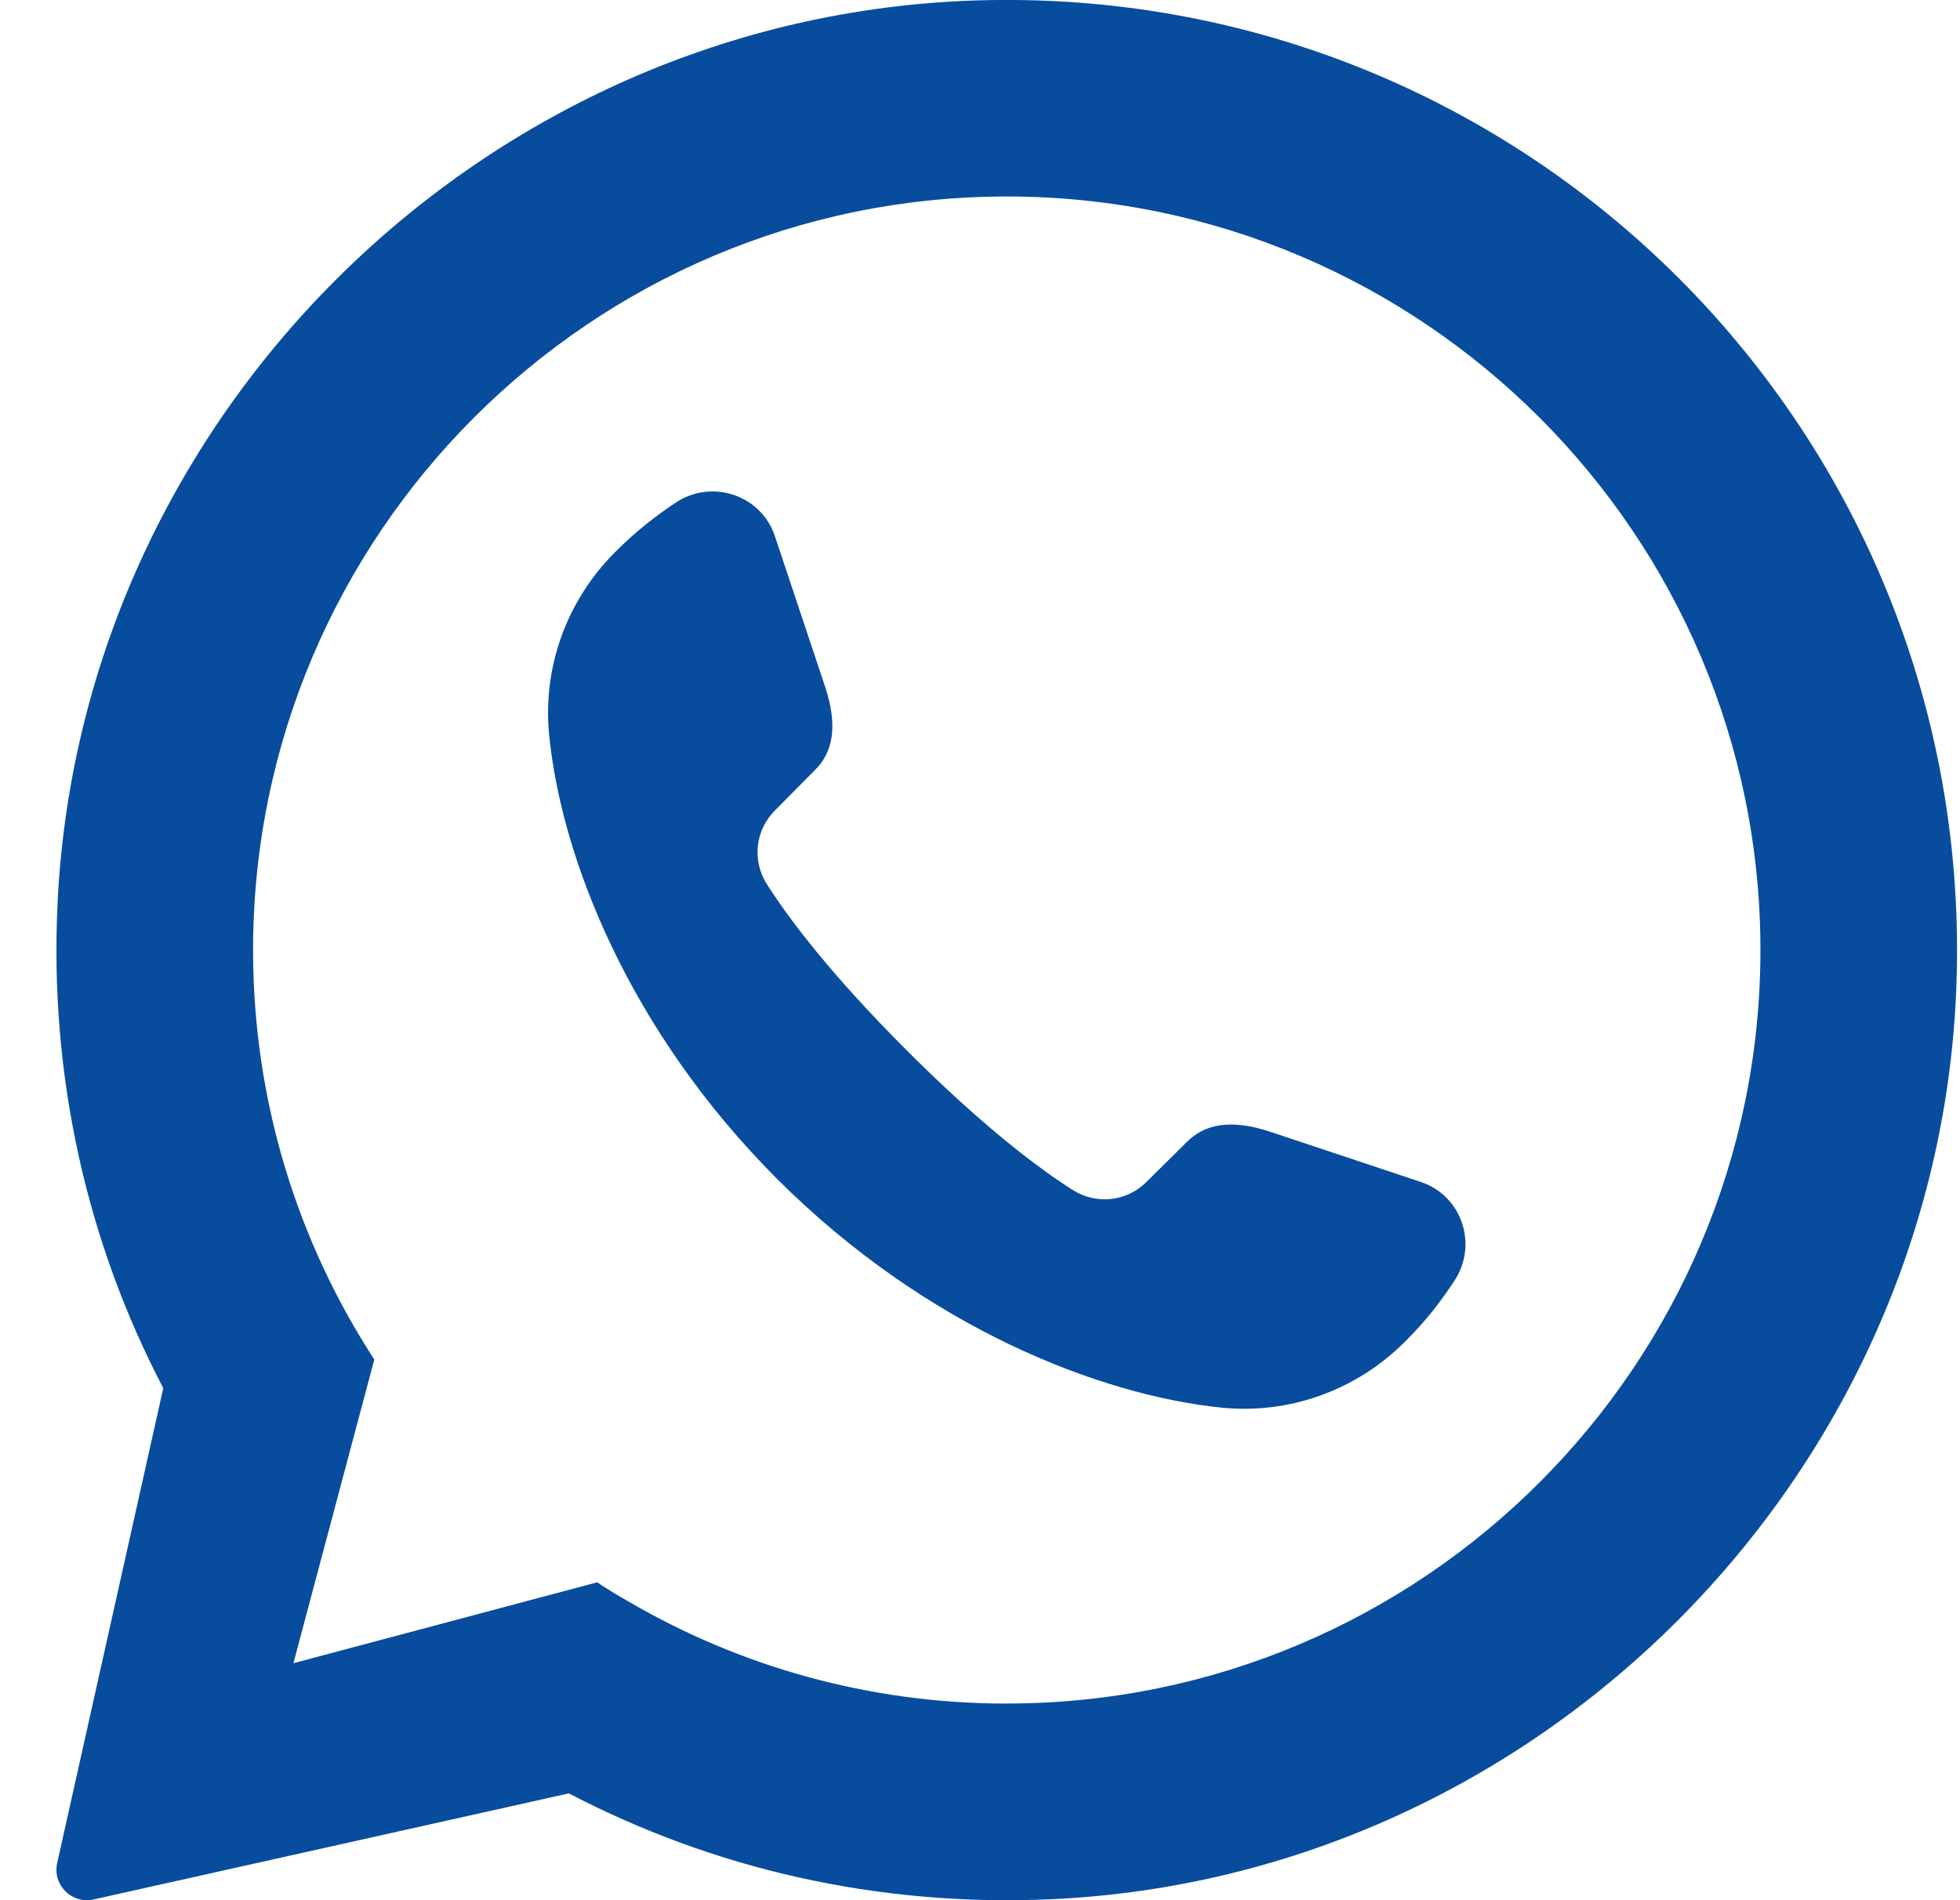
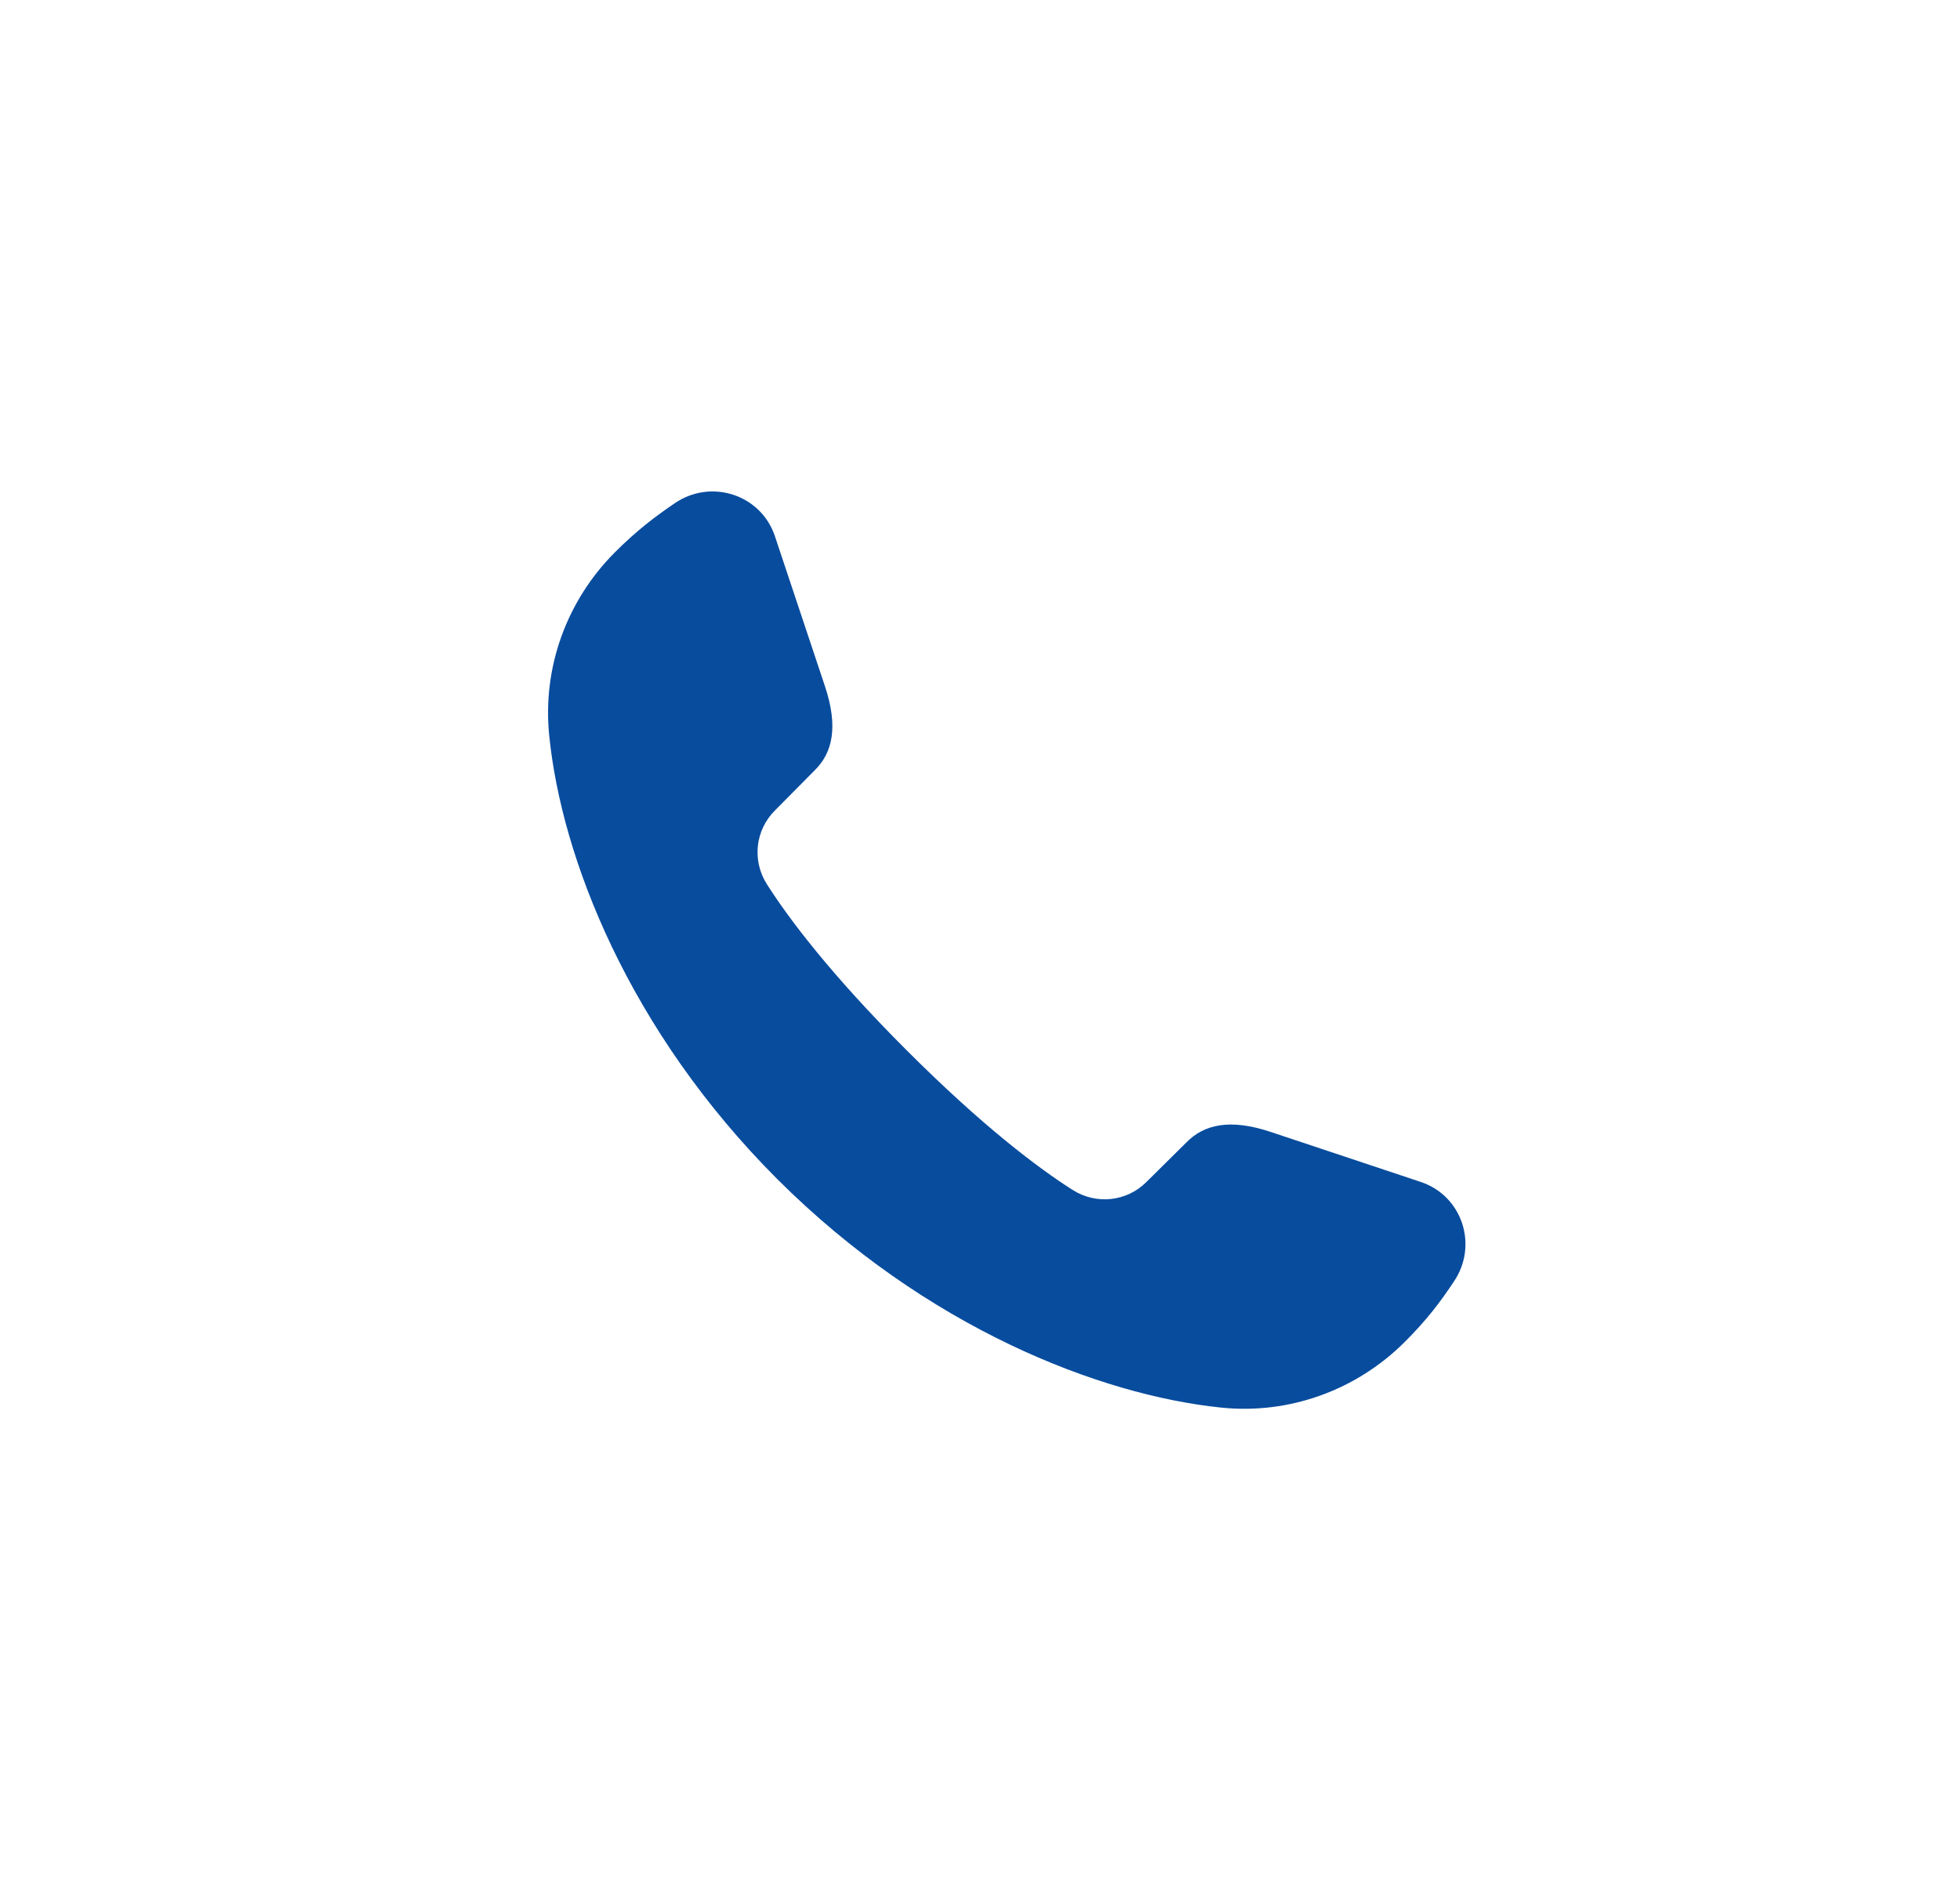
<svg xmlns="http://www.w3.org/2000/svg" width="33" height="32" viewBox="0 0 33 32" fill="none">
  <g clip-path="url(#clip0_3_14)">
-     <path d="M16.418 0.008C8.184 0.276 1.384 6.945 0.971 15.173C0.822 18.139 1.476 20.943 2.749 23.377L0.961 31.382C0.886 31.744 1.207 32.064 1.569 31.989L9.574 30.202H9.579C11.997 31.465 14.771 32.119 17.716 31.983C25.931 31.602 32.621 24.853 32.938 16.636C33.298 7.328 25.712 -0.294 16.418 0.008ZM16.951 28.689C14.623 28.689 12.442 28.06 10.568 26.962C10.391 26.863 10.22 26.758 10.054 26.647L4.94 28.009L6.302 22.895C5.011 20.909 4.261 18.542 4.261 15.999C4.261 9.003 9.955 3.309 16.951 3.309C23.946 3.309 29.64 9.003 29.64 15.999C29.64 22.994 23.946 28.688 16.951 28.688V28.689Z" fill="#084C9E" />
    <path d="M24.476 21.586C24.255 21.919 24.023 22.229 23.651 22.599C22.839 23.411 21.709 23.822 20.564 23.705C18.513 23.494 15.598 22.361 13.091 19.861C10.585 17.354 9.452 14.439 9.247 12.387C9.13 11.242 9.541 10.115 10.353 9.301C10.723 8.931 11.033 8.697 11.366 8.471C11.98 8.056 12.815 8.333 13.047 9.03L13.888 11.552C14.12 12.244 14.015 12.681 13.716 12.973L13.047 13.649C12.714 13.982 12.659 14.495 12.914 14.894C13.284 15.474 13.982 16.404 15.265 17.687C16.548 18.97 17.477 19.668 18.058 20.038C18.456 20.292 18.971 20.237 19.302 19.905L19.978 19.236C20.272 18.937 20.709 18.832 21.4 19.064L23.922 19.905C24.619 20.137 24.895 20.972 24.476 21.586Z" fill="#084C9E" />
  </g>
  <defs>
    <clipPath id="clip0_3_14">
      <rect width="32" height="32" fill="white" transform="translate(0.951)" />
    </clipPath>
  </defs>
</svg>